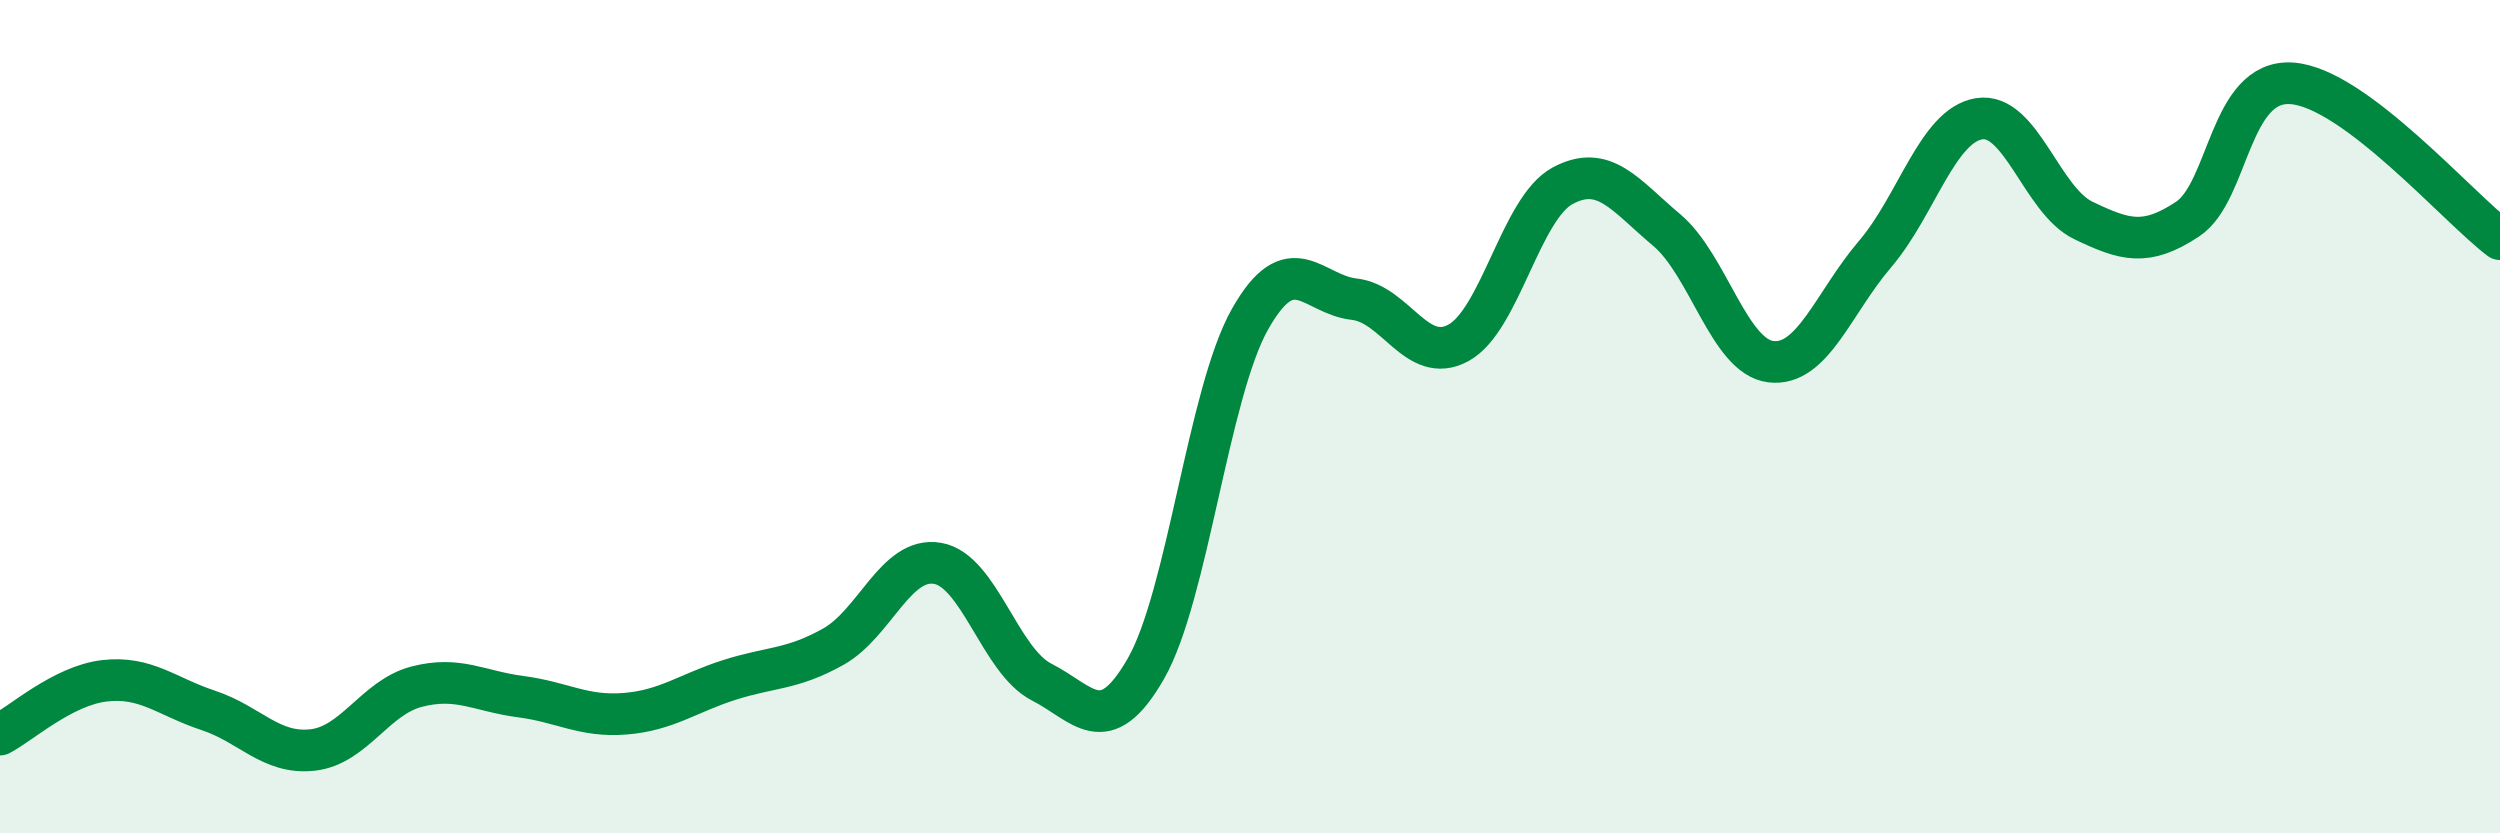
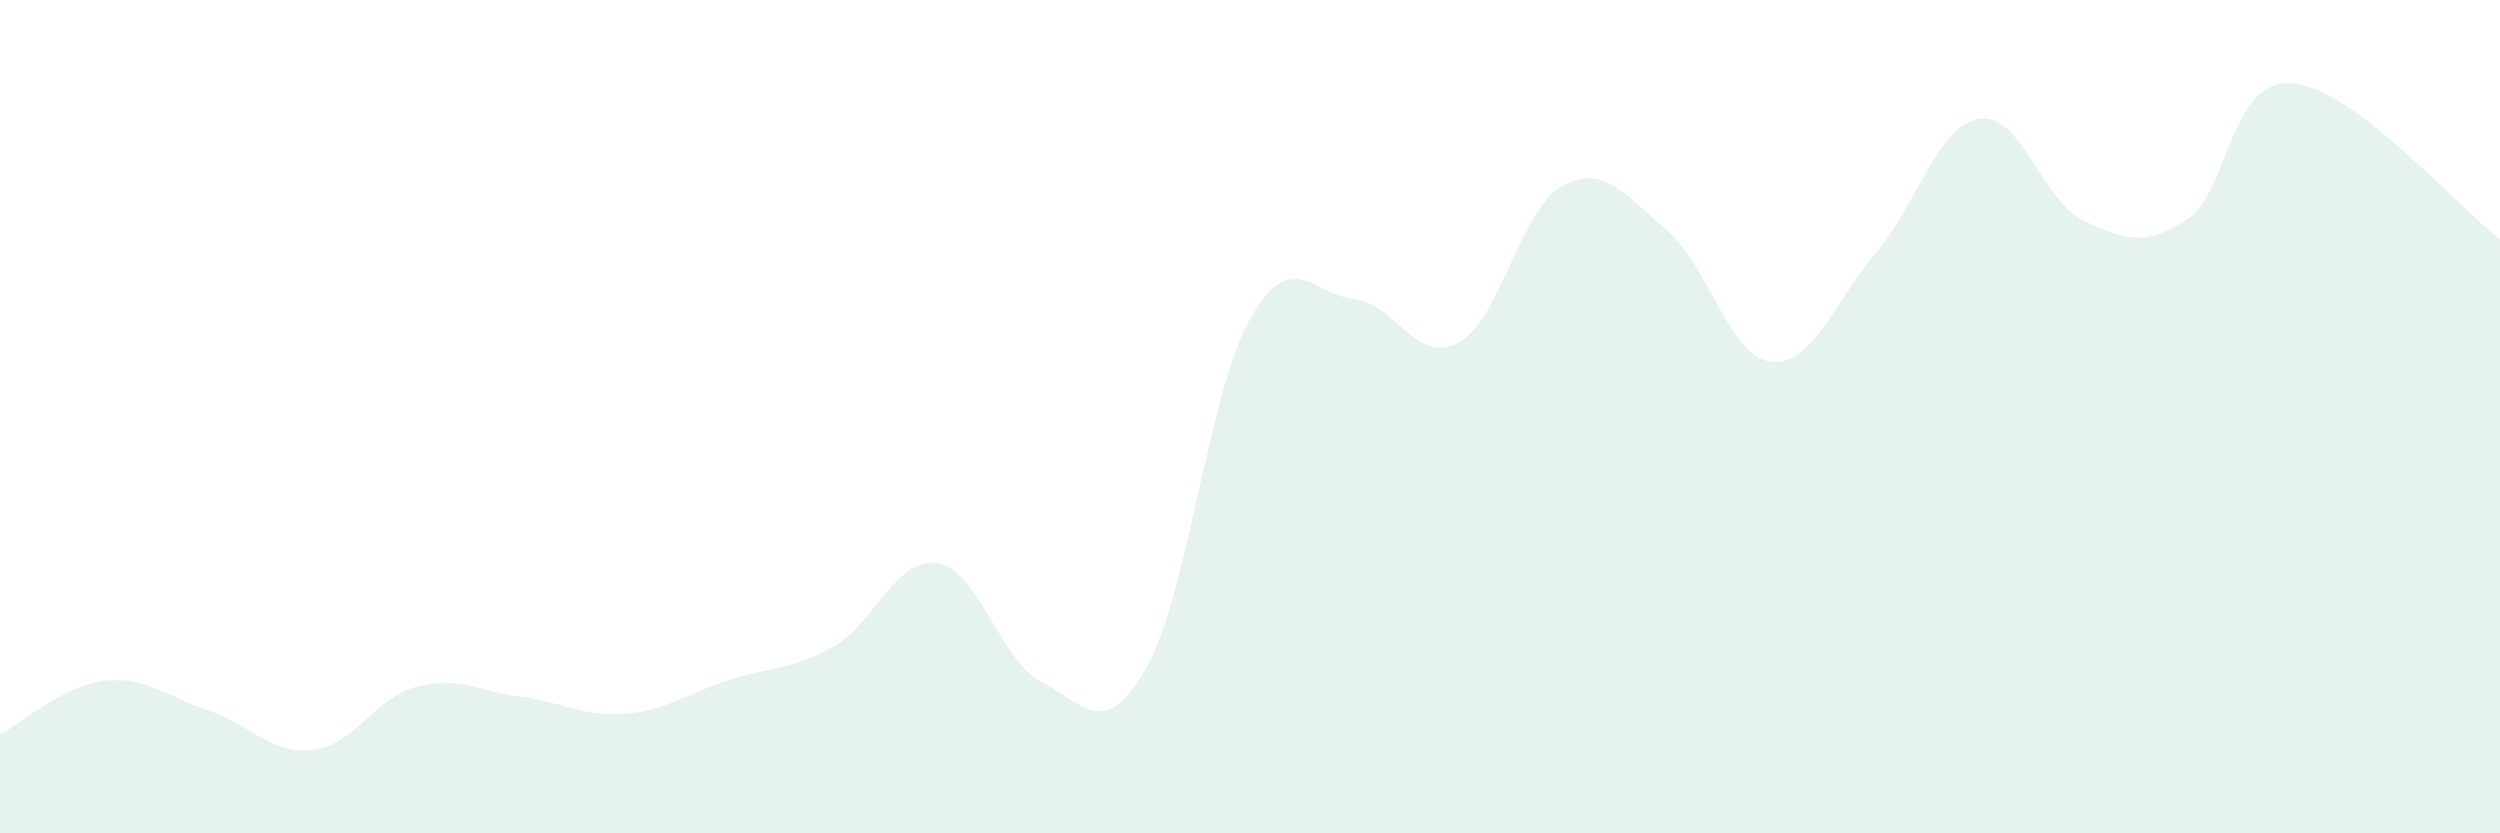
<svg xmlns="http://www.w3.org/2000/svg" width="60" height="20" viewBox="0 0 60 20">
  <path d="M 0,17.63 C 0.5,17.37 1.5,16.46 2.5,16.34 C 3.5,16.22 4,16.72 5,17.05 C 6,17.38 6.5,18.11 7.5,18 C 8.5,17.89 9,16.74 10,16.48 C 11,16.22 11.5,16.59 12.5,16.72 C 13.5,16.85 14,17.21 15,17.13 C 16,17.05 16.5,16.64 17.5,16.32 C 18.5,16 19,16.08 20,15.52 C 21,14.96 21.5,13.35 22.5,13.52 C 23.5,13.69 24,15.86 25,16.37 C 26,16.88 26.5,17.79 27.5,16.05 C 28.5,14.31 29,9.43 30,7.66 C 31,5.89 31.5,7.07 32.5,7.18 C 33.5,7.29 34,8.77 35,8.23 C 36,7.69 36.5,5 37.5,4.46 C 38.5,3.92 39,4.68 40,5.52 C 41,6.36 41.5,8.56 42.5,8.68 C 43.5,8.8 44,7.27 45,6.1 C 46,4.93 46.5,3.01 47.5,2.85 C 48.5,2.69 49,4.81 50,5.29 C 51,5.77 51.5,5.92 52.5,5.26 C 53.5,4.6 53.5,1.9 55,2 C 56.5,2.1 59,4.99 60,5.74L60 20L0 20Z" fill="#008740" opacity="0.1" stroke-linecap="round" stroke-linejoin="round" />
-   <path d="M 0,17.63 C 0.5,17.37 1.5,16.46 2.5,16.34 C 3.5,16.22 4,16.72 5,17.05 C 6,17.38 6.5,18.11 7.5,18 C 8.5,17.89 9,16.74 10,16.48 C 11,16.22 11.5,16.59 12.5,16.72 C 13.5,16.85 14,17.21 15,17.13 C 16,17.05 16.5,16.64 17.5,16.32 C 18.5,16 19,16.08 20,15.52 C 21,14.96 21.5,13.35 22.5,13.52 C 23.5,13.69 24,15.86 25,16.37 C 26,16.88 26.5,17.79 27.5,16.05 C 28.5,14.31 29,9.43 30,7.66 C 31,5.89 31.5,7.07 32.5,7.18 C 33.5,7.29 34,8.77 35,8.23 C 36,7.69 36.5,5 37.5,4.46 C 38.5,3.92 39,4.68 40,5.52 C 41,6.36 41.5,8.56 42.5,8.68 C 43.5,8.8 44,7.27 45,6.1 C 46,4.93 46.5,3.01 47.5,2.85 C 48.5,2.69 49,4.81 50,5.29 C 51,5.77 51.5,5.92 52.5,5.26 C 53.5,4.6 53.5,1.9 55,2 C 56.5,2.1 59,4.99 60,5.74" stroke="#008740" stroke-width="1" fill="none" stroke-linecap="round" stroke-linejoin="round" />
</svg>